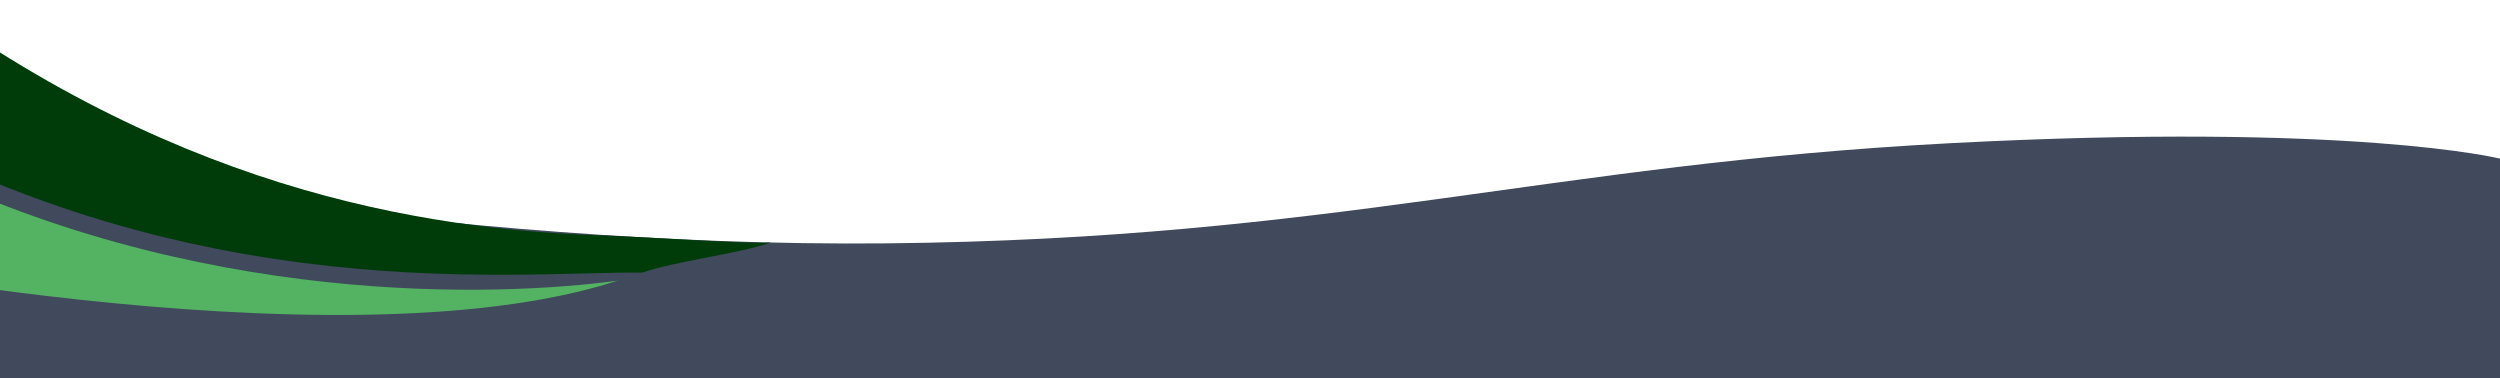
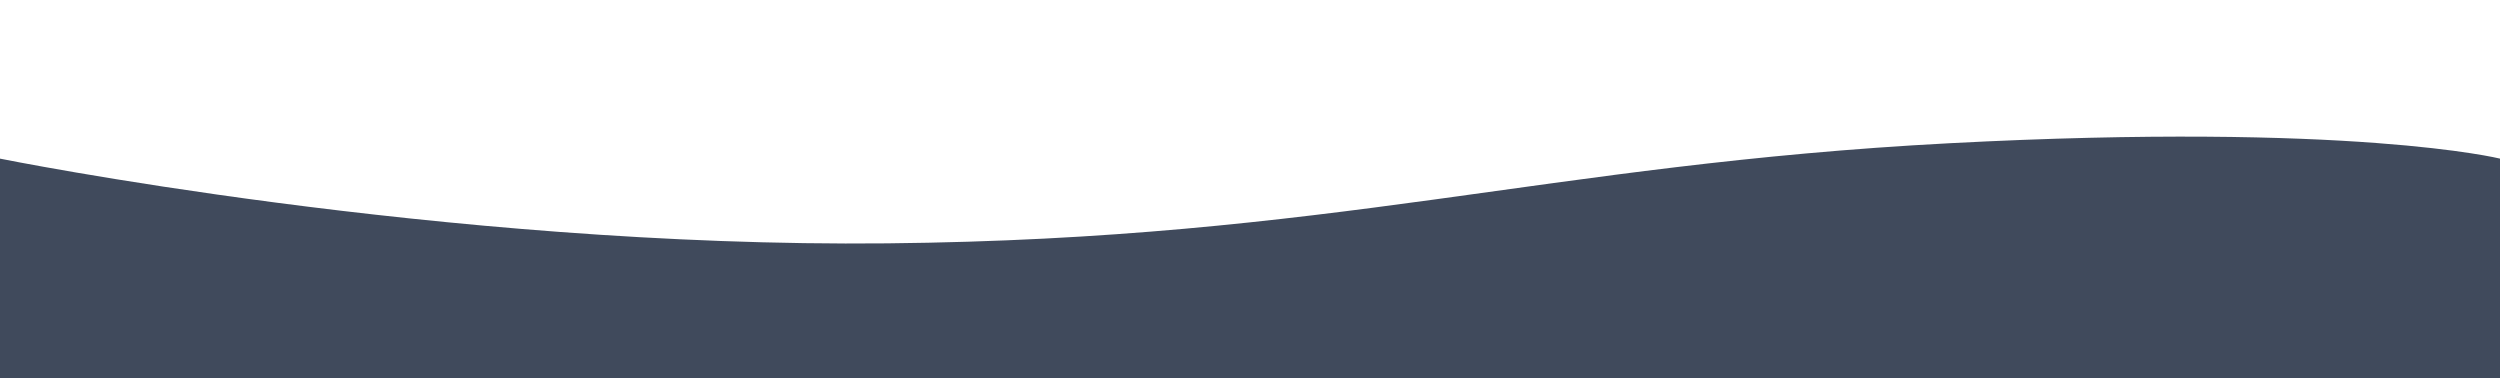
<svg xmlns="http://www.w3.org/2000/svg" width="1440" height="218" viewBox="0 0 1440 218">
  <defs>
    <clipPath id="clip-path">
      <rect id="Rectangle_45" data-name="Rectangle 45" width="1440" height="218" transform="translate(0 1319)" fill="#fff" stroke="#707070" stroke-width="1" />
    </clipPath>
    <clipPath id="clip-path-2">
      <rect id="Rectangle_46" data-name="Rectangle 46" width="464" height="215" transform="translate(0 1319)" fill="#fff" stroke="#707070" stroke-width="1" />
    </clipPath>
  </defs>
  <g id="Mask_Group_14" data-name="Mask Group 14" transform="translate(0 -1319)" clip-path="url(#clip-path)">
    <g id="Group_437" data-name="Group 437" transform="translate(532 815)">
      <path id="Path_415" data-name="Path 415" d="M0-23.729S254.5,27.684,511,25.077,890.75-20.4,1123-32.6s317,8.868,317,8.868V628.919H0Z" transform="translate(-532 619.096)" fill="#404a5c" />
      <g id="Mask_Group_13" data-name="Mask Group 13" transform="translate(-532 -815)" clip-path="url(#clip-path-2)">
        <g id="Steenhuis-1928" transform="matrix(-0.951, 0.309, -0.309, -0.951, 440.304, 1453.368)">
-           <path id="Path_1083" data-name="Path 1083" d="M560.278,703.447c-.586-69.156-11.721-234.426-121.9-399.11C322.024,130.6,185.392,62.513,89.56,27.81,61.269,17.565,11.345-2.97-1.875-6.191,17.172-6.778,54.8.755,73.844.169c71.793,24.322,274.864,63.588,432.809,261.678C576.688,349.757,612.145,438.839,630.9,502.72V703.447H560.278Z" transform="translate(0 0)" fill="#003c0a" />
-           <path id="Path_1084" data-name="Path 1084" d="M542.11,474.126c-20.512-67.1-73.844-183.145-168.2-277.5C237.063,59.486,66.518,12.014,0,0,172.3,0,466.117,170.224,466.117,170.224Z" transform="translate(88.789 0.169)" fill="#54b263" />
-         </g>
+           </g>
      </g>
    </g>
  </g>
</svg>